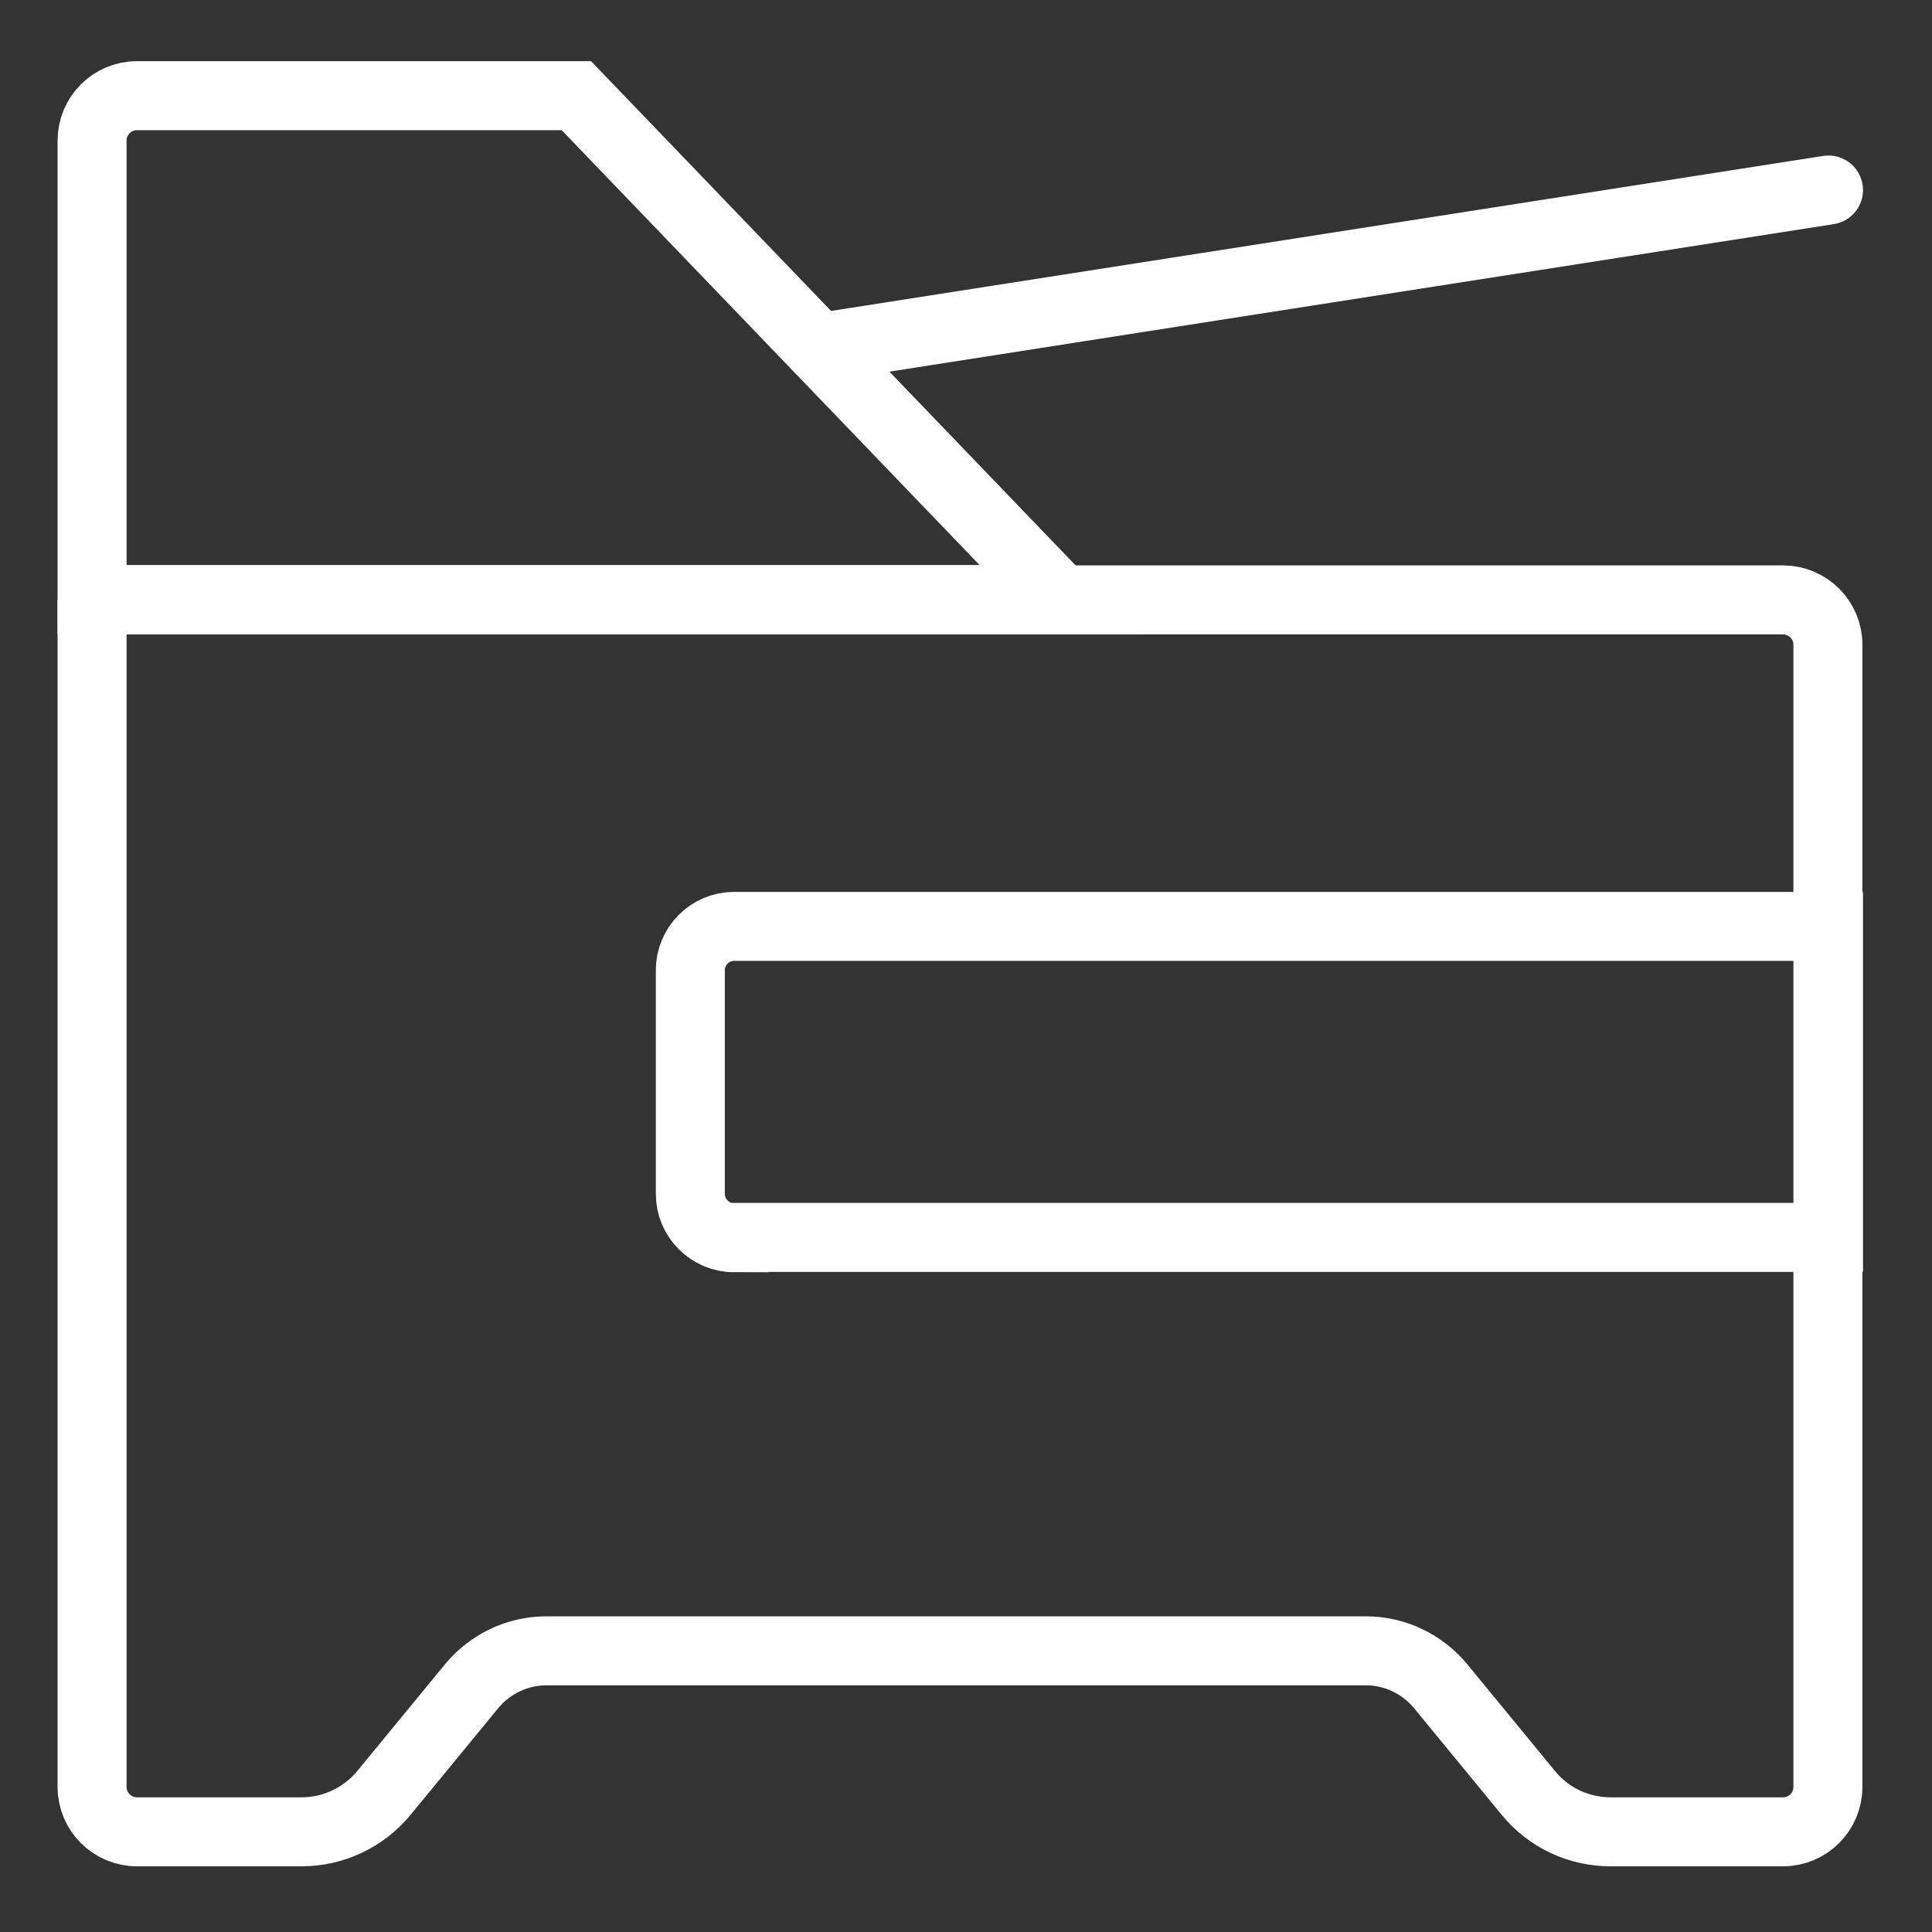
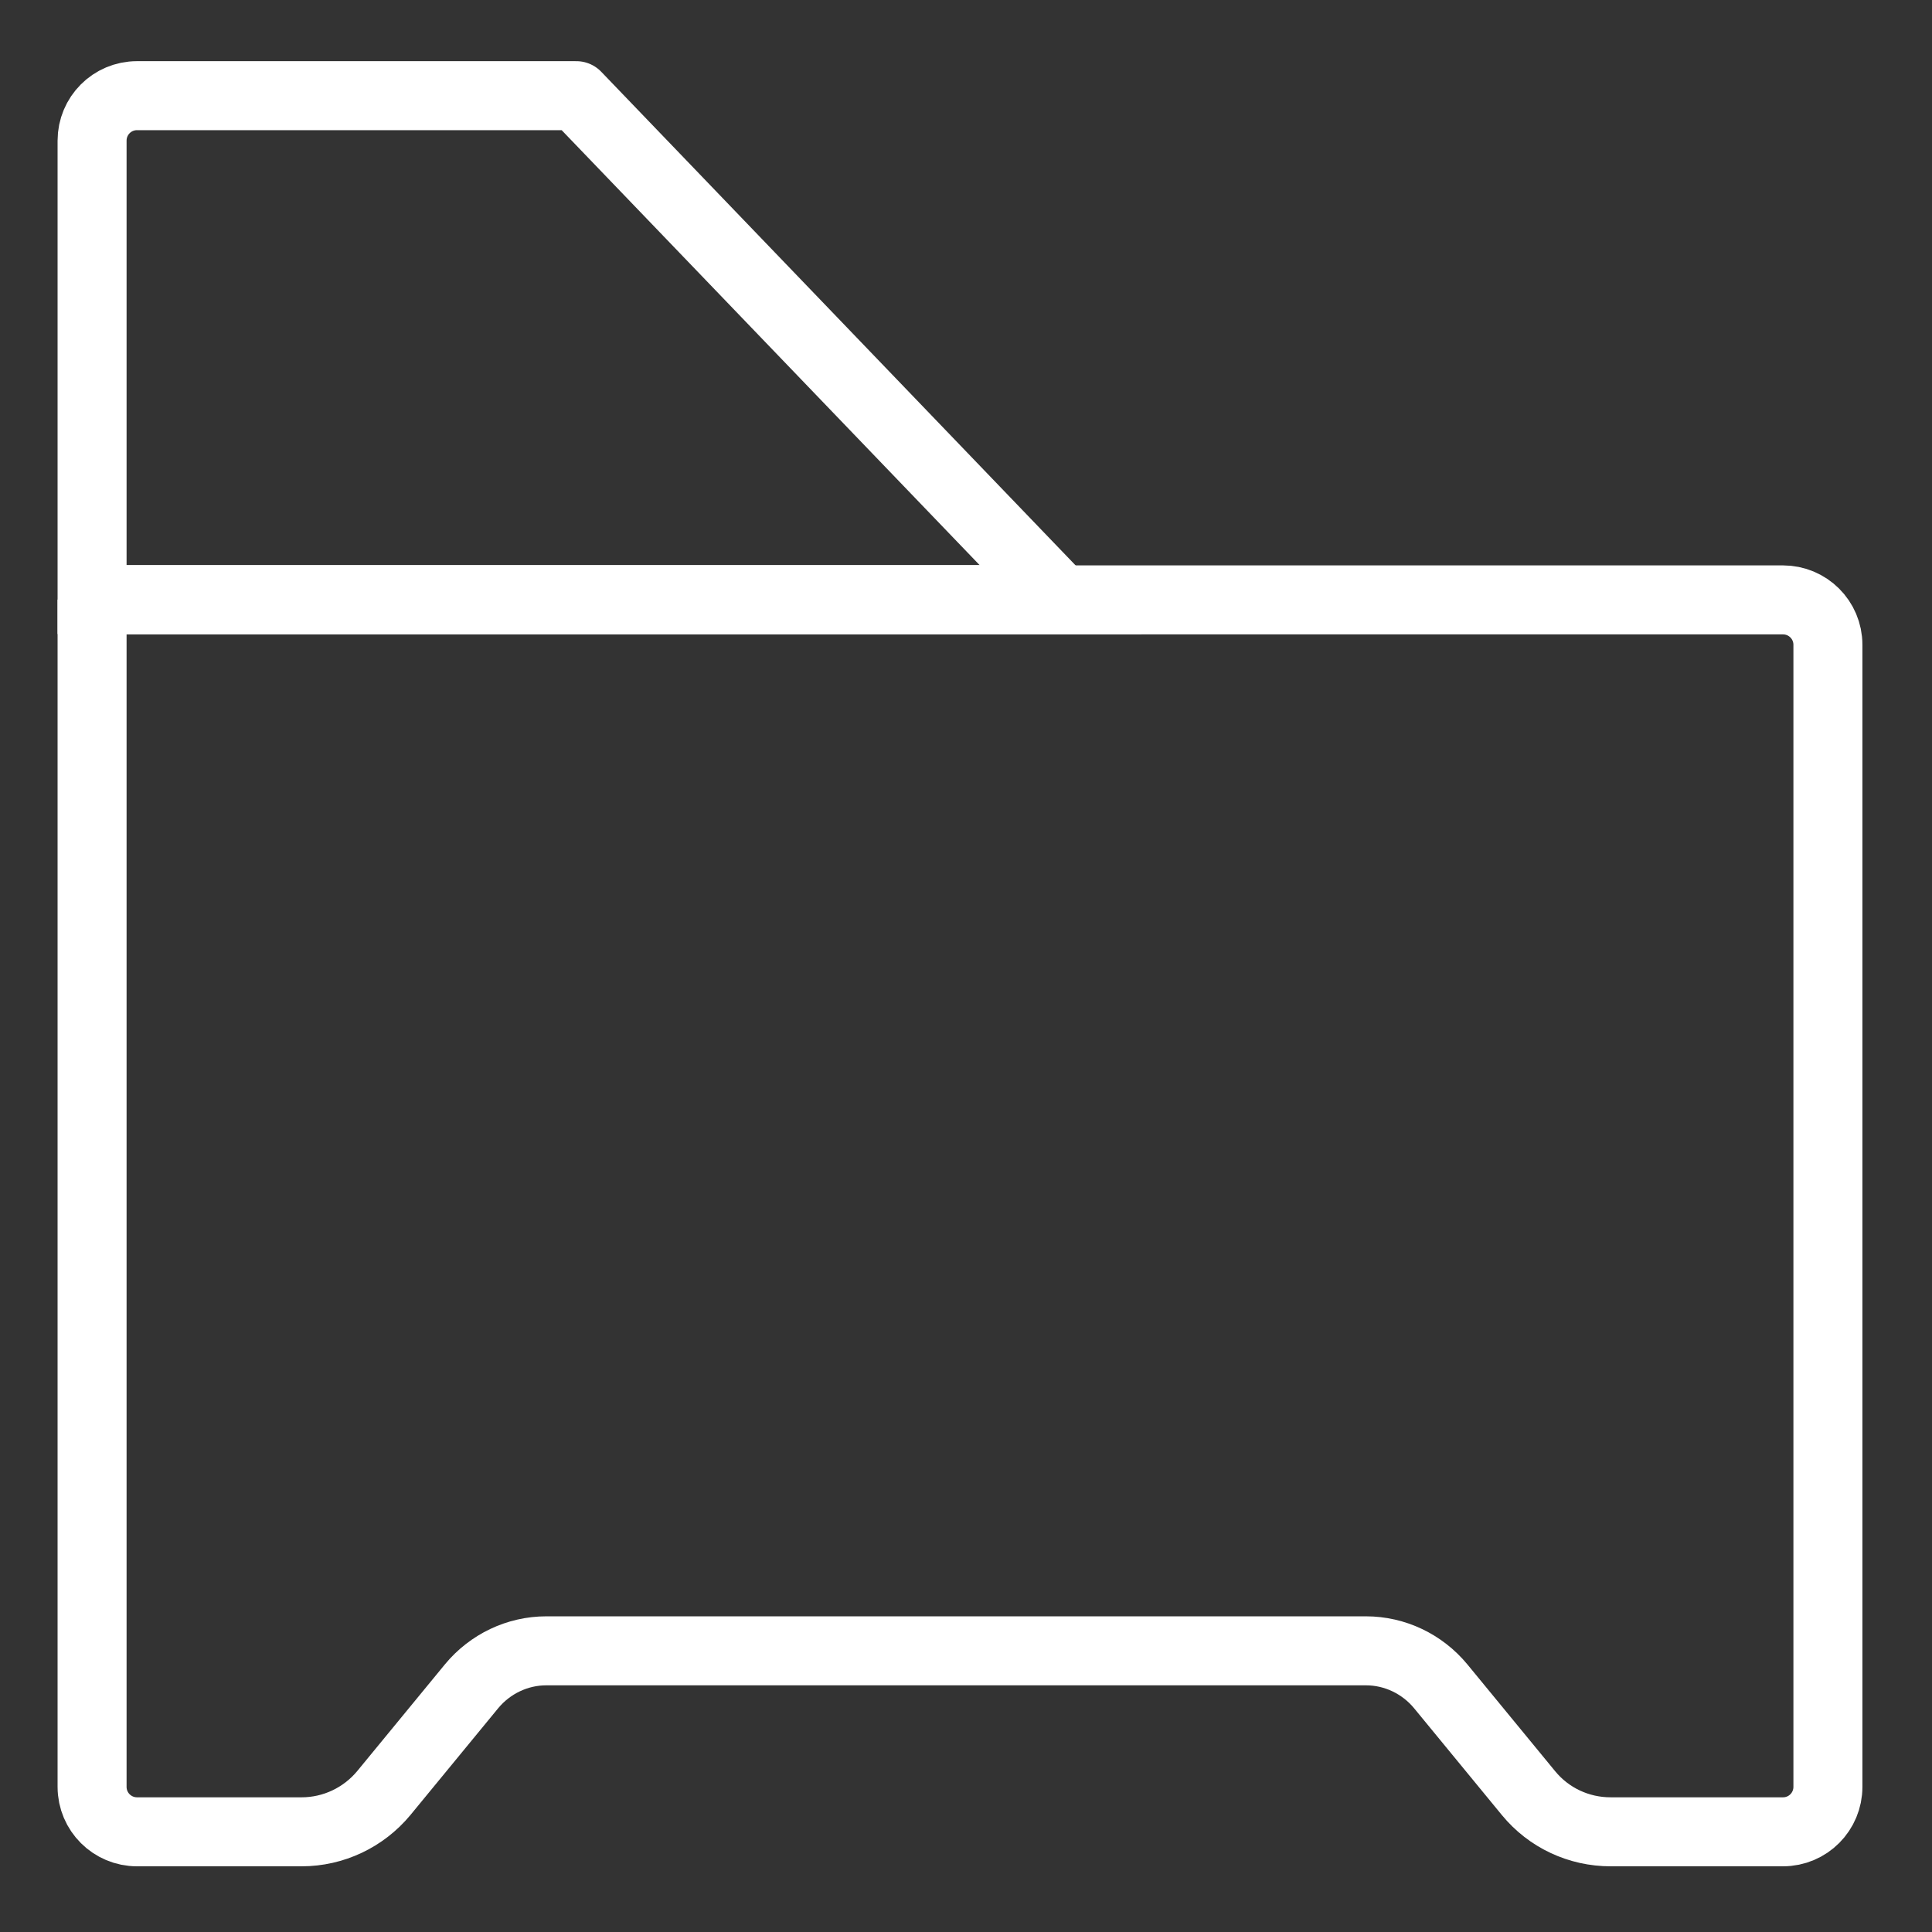
<svg xmlns="http://www.w3.org/2000/svg" width="56" height="56" viewBox="0 0 56 56" fill="none">
  <rect x="0" y="0" width="56" height="56" fill="#333333" stroke="none" />
  <path d="M2.669 17.379V51.793C2.669 52.518 3.256 53.096 3.972 53.096H8.743C9.666 53.096 10.537 52.681 11.124 51.974L13.669 48.877C14.204 48.23 14.998 47.85 15.834 47.85H39.593C40.43 47.85 41.224 48.23 41.759 48.877L44.304 51.974C44.891 52.69 45.762 53.096 46.685 53.096H51.68C52.405 53.096 52.983 52.509 52.983 51.793V18.691C52.983 17.966 52.396 17.388 51.68 17.388H2.669V17.379Z" stroke="white" stroke-width="2" stroke-miterlimit="10" stroke-linecap="round" />
-   <path d="M21.278 35.867H53V26.852H21.278C20.579 26.852 20.01 27.421 20.01 28.12V34.608C20.01 35.306 20.579 35.876 21.278 35.876V35.867Z" stroke="white" stroke-width="2" stroke-miterlimit="10" stroke-linecap="round" />
-   <path d="M16.706 2.773H3.972C3.247 2.773 2.669 3.36 2.669 4.076V17.379H30.742L16.706 2.773Z" stroke="white" stroke-width="2" stroke-miterlimit="10" stroke-linecap="round" />
-   <path d="M23.728 10.081L53 5.508" stroke="white" stroke-width="2" stroke-miterlimit="10" stroke-linecap="round" />
+   <path d="M16.706 2.773H3.972C3.247 2.773 2.669 3.36 2.669 4.076V17.379H30.742L16.706 2.773" stroke="white" stroke-width="2" stroke-miterlimit="10" stroke-linecap="round" />
</svg>